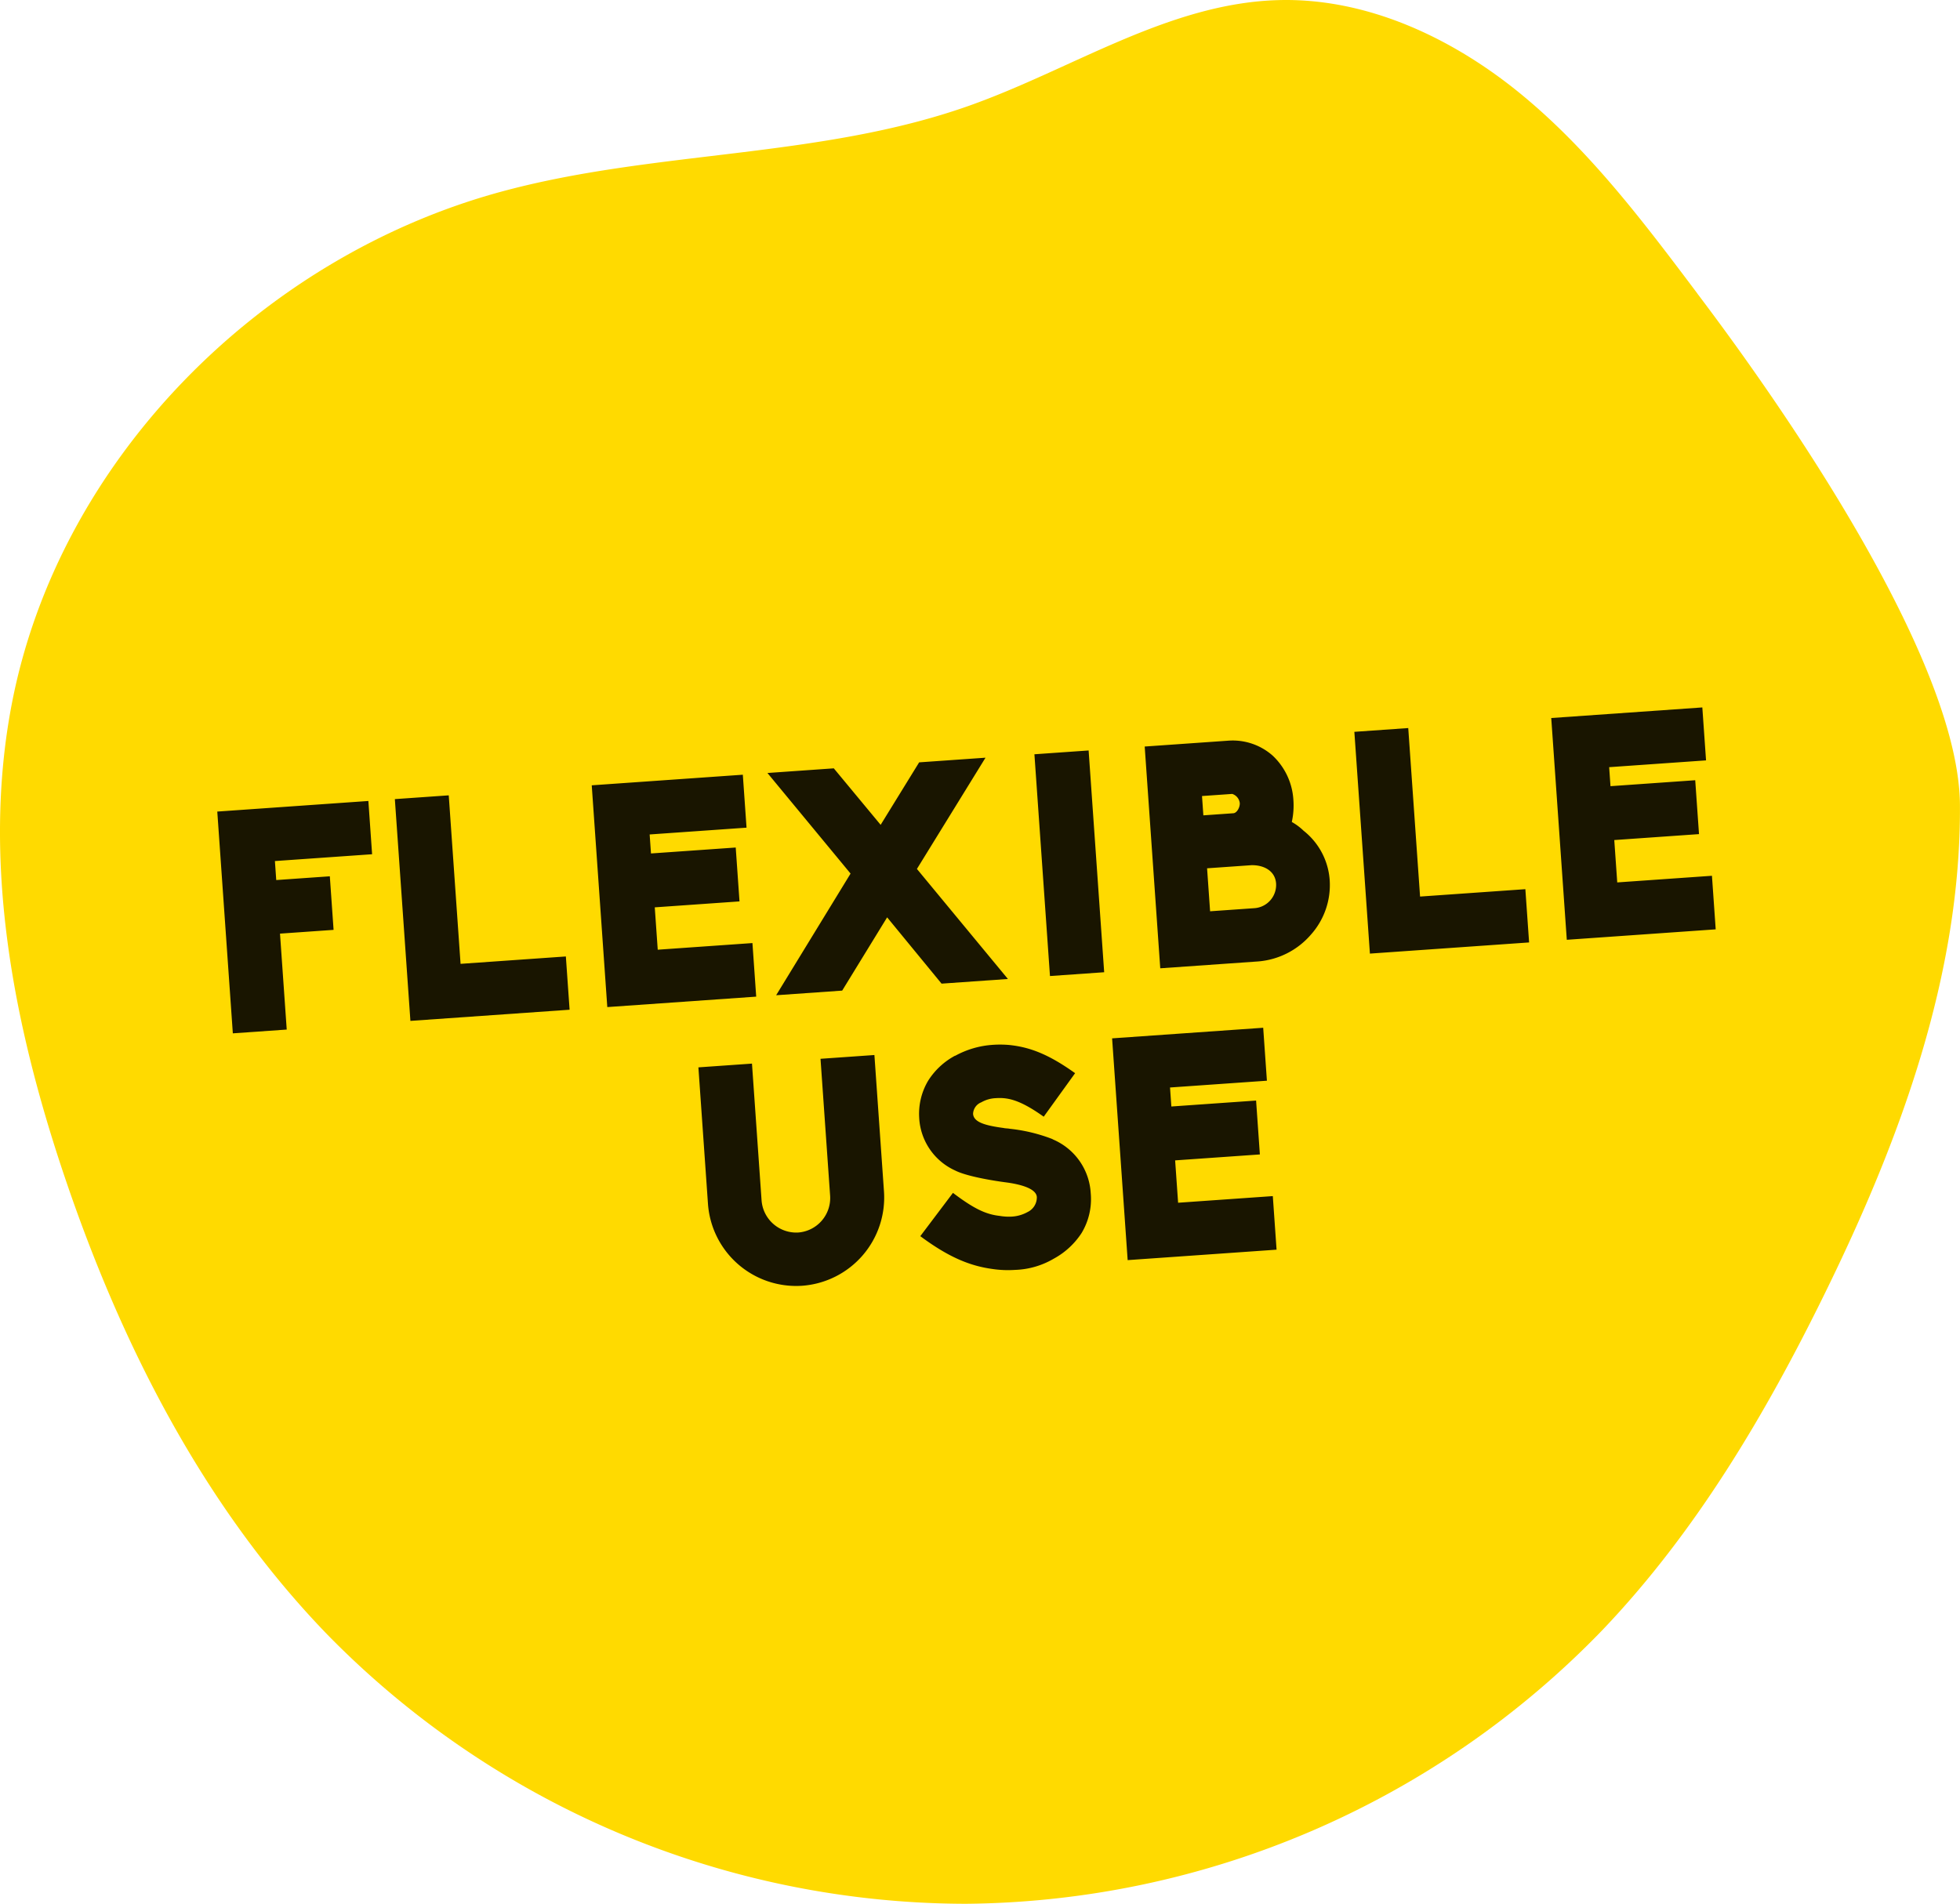
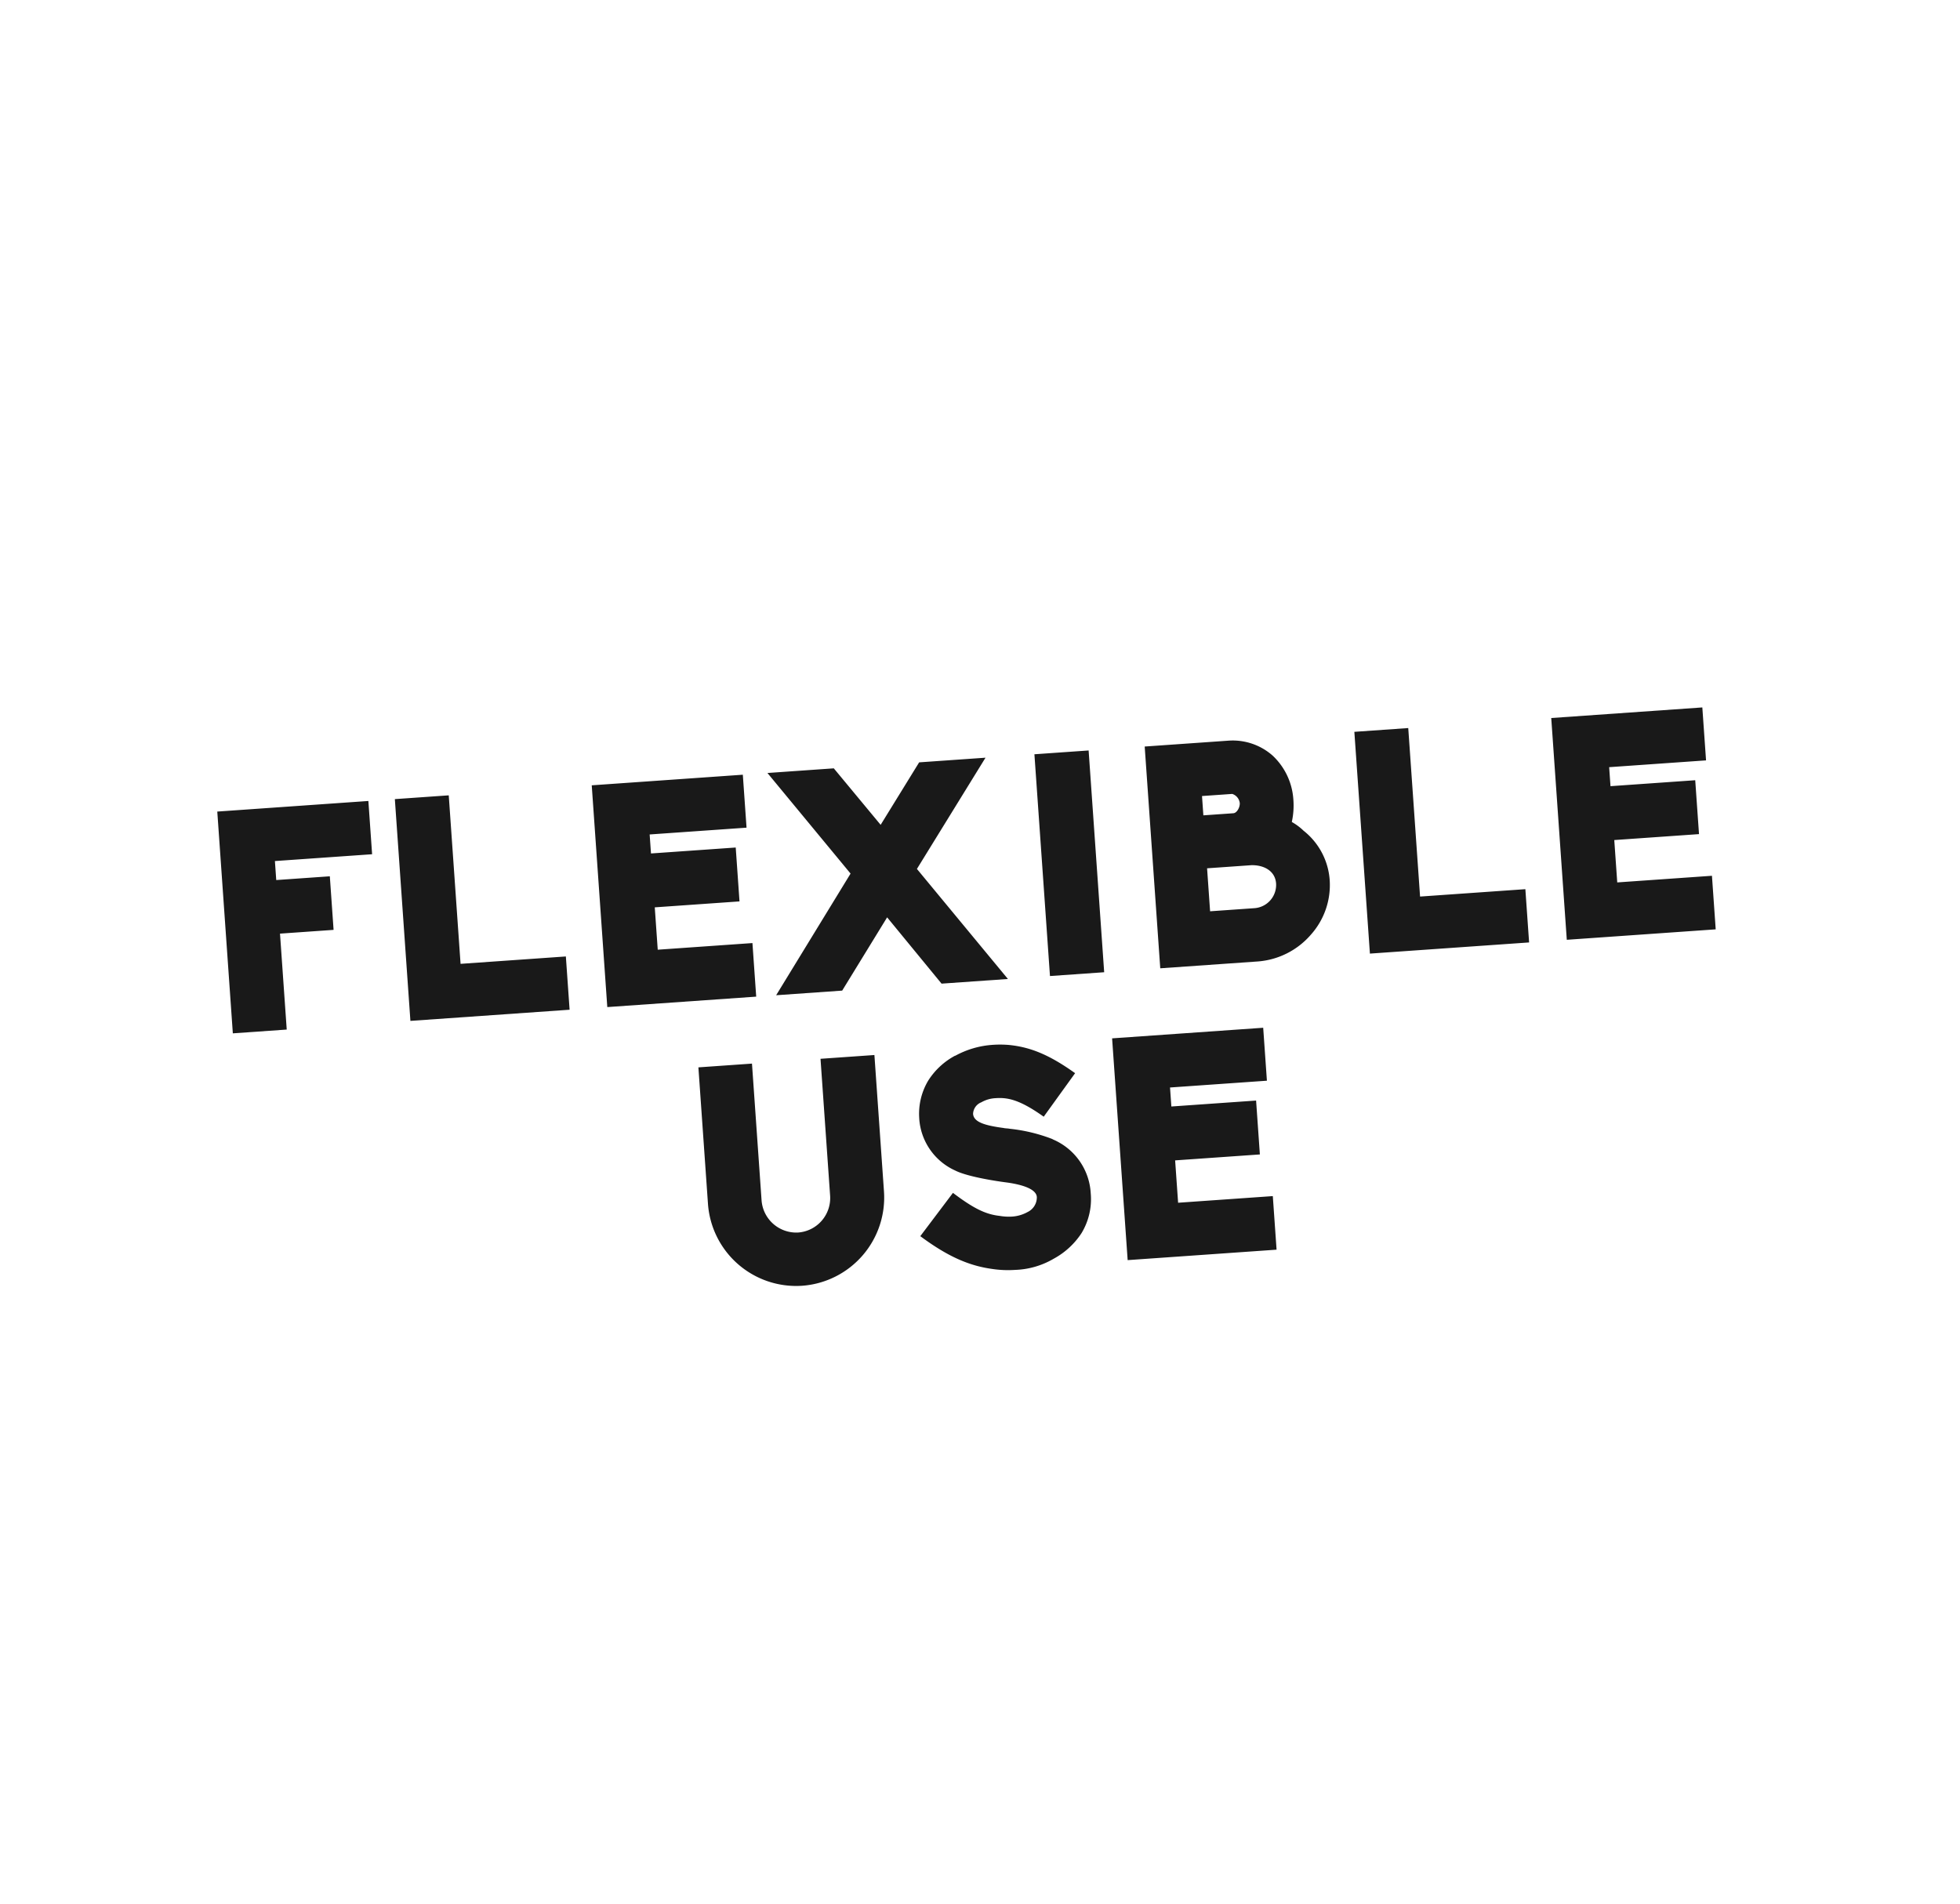
<svg xmlns="http://www.w3.org/2000/svg" width="251.16" height="244" viewBox="0 0 251.16 244">
  <defs>
    <clipPath id="clip-path">
      <path id="Pfad_717" data-name="Pfad 717" d="M0,120.162H251.16v-244H0Z" transform="translate(0 123.838)" fill="#ffda00" />
    </clipPath>
  </defs>
  <g id="Gruppe_817" data-name="Gruppe 817" transform="translate(-456.234 -1707)">
    <g id="Gruppe_810" data-name="Gruppe 810" transform="translate(456.234 1707)">
      <g id="Gruppe_808" data-name="Gruppe 808" transform="translate(0 0)" clip-path="url(#clip-path)">
        <g id="Gruppe_807" data-name="Gruppe 807" transform="translate(0 0)">
-           <path id="Pfad_716" data-name="Pfad 716" d="M107.111,18.521C100.268,9.416,93.338.217,84.535-7.01s-19.8-12.4-31.184-12.062c-14.009.416-26.331,8.845-39.538,13.53C-5.424,1.285-26.618.132-46.306,5.519c-30.735,8.407-56.587,34.38-62.583,65.675-3.848,20.1.187,40.933,6.711,60.327,7.282,21.64,17.892,42.537,33.783,58.934a114.743,114.743,0,0,0,81.772,34.457A114.749,114.749,0,0,0,94.9,189.882c11.976-12.531,20.923-27.647,28.556-43.209,9.617-19.6,17.431-40.726,17.309-62.561-.118-21.443-29.994-60.711-33.659-65.59" transform="translate(110.388 19.088)" fill="#ffda00" />
-         </g>
+           </g>
      </g>
    </g>
    <path id="Pfad_733" data-name="Pfad 733" d="M-94.68,0h6.92V-12.32h6.88V-19.2h-6.88v-2.44h12.48v-6.84h-19.4Zm22.8,0h20.44V-6.84H-64.96V-28.48h-6.92ZM-46.6,0h19.12V-6.88H-39.64v-5.44h10.88v-6.92H-39.64v-2.44H-27.2v-6.8H-46.6ZM-3.68,0H4.84L-5.8-14.88l9.76-13.6H-4.56l-5.48,7.64-5.48-7.64h-8.52l9.72,13.6L-24.92,0h8.48l6.4-8.96ZM10.24,0H17.2V-28.48H10.24ZM24.4,0H36.96a9.973,9.973,0,0,0,7-2.96A9.528,9.528,0,0,0,46.84-9.8a8.839,8.839,0,0,0-2.92-6.52l.04.04a7.144,7.144,0,0,0-1.44-1.24,9.827,9.827,0,0,0,.4-2.88,8.456,8.456,0,0,0-2.24-5.76,7.714,7.714,0,0,0-5.52-2.32H24.4Zm6.88-6.84v-5.52h5.68c1.64.08,3,.96,3,2.56a2.988,2.988,0,0,1-3,2.96Zm0-12.32v-2.48h3.88a1.4,1.4,0,0,1,.88,1.24c0,.48-.4,1.2-.88,1.24ZM51.32,0H71.76V-6.84H58.24V-28.48H51.32ZM76.6,0H95.72V-6.88H83.56v-5.44H94.44v-6.92H83.56v-2.44H96v-6.8H76.6ZM-19.82,8.52V26.04a4.431,4.431,0,0,1-4.4,4.48,4.456,4.456,0,0,1-4.4-4.48V8.52H-35.5V26.04A11.327,11.327,0,0,0-24.22,37.36,11.335,11.335,0,0,0-12.9,26.04V8.52ZM3.14,37.24a10.421,10.421,0,0,0,5.04-1.08,9.869,9.869,0,0,0,3.8-3.04,8.4,8.4,0,0,0,1.52-5,7.968,7.968,0,0,0-4.4-7.24h.04a21.181,21.181,0,0,0-5.4-1.72c-.28-.08-.56-.08-.8-.16C.62,18.52-.82,18-.82,16.92a1.655,1.655,0,0,1,1.16-1.4,4.044,4.044,0,0,1,1.84-.4c1.52,0,3.04.36,6,2.8l4.4-5.28C9.3,9.92,6.94,8.88,4.38,8.44a13.612,13.612,0,0,0-2.12-.16A11.56,11.56,0,0,0-2.62,9.36l.04-.04a9.236,9.236,0,0,0-3.68,2.96,8.3,8.3,0,0,0-1.48,4.64A7.849,7.849,0,0,0-3.62,24c1.6.96,5.52,1.8,6.32,1.96,1.8.36,3.88,1.04,3.88,2.16a2.079,2.079,0,0,1-1.32,1.84,4.7,4.7,0,0,1-2.08.44,6.9,6.9,0,0,1-1.52-.2c-1.76-.32-3.24-1.16-5.76-3.36l-4.56,5.24C-5.26,35-2.62,36.32.26,36.92A13.518,13.518,0,0,0,3.14,37.24ZM17.62,37H36.74V30.12H24.58V24.68H35.46V17.76H24.58V15.32H37.02V8.52H17.62Z" transform="matrix(0.998, -0.07, 0.07, 0.998, 580.561, 1832.811)" opacity="0.9" />
  </g>
</svg>